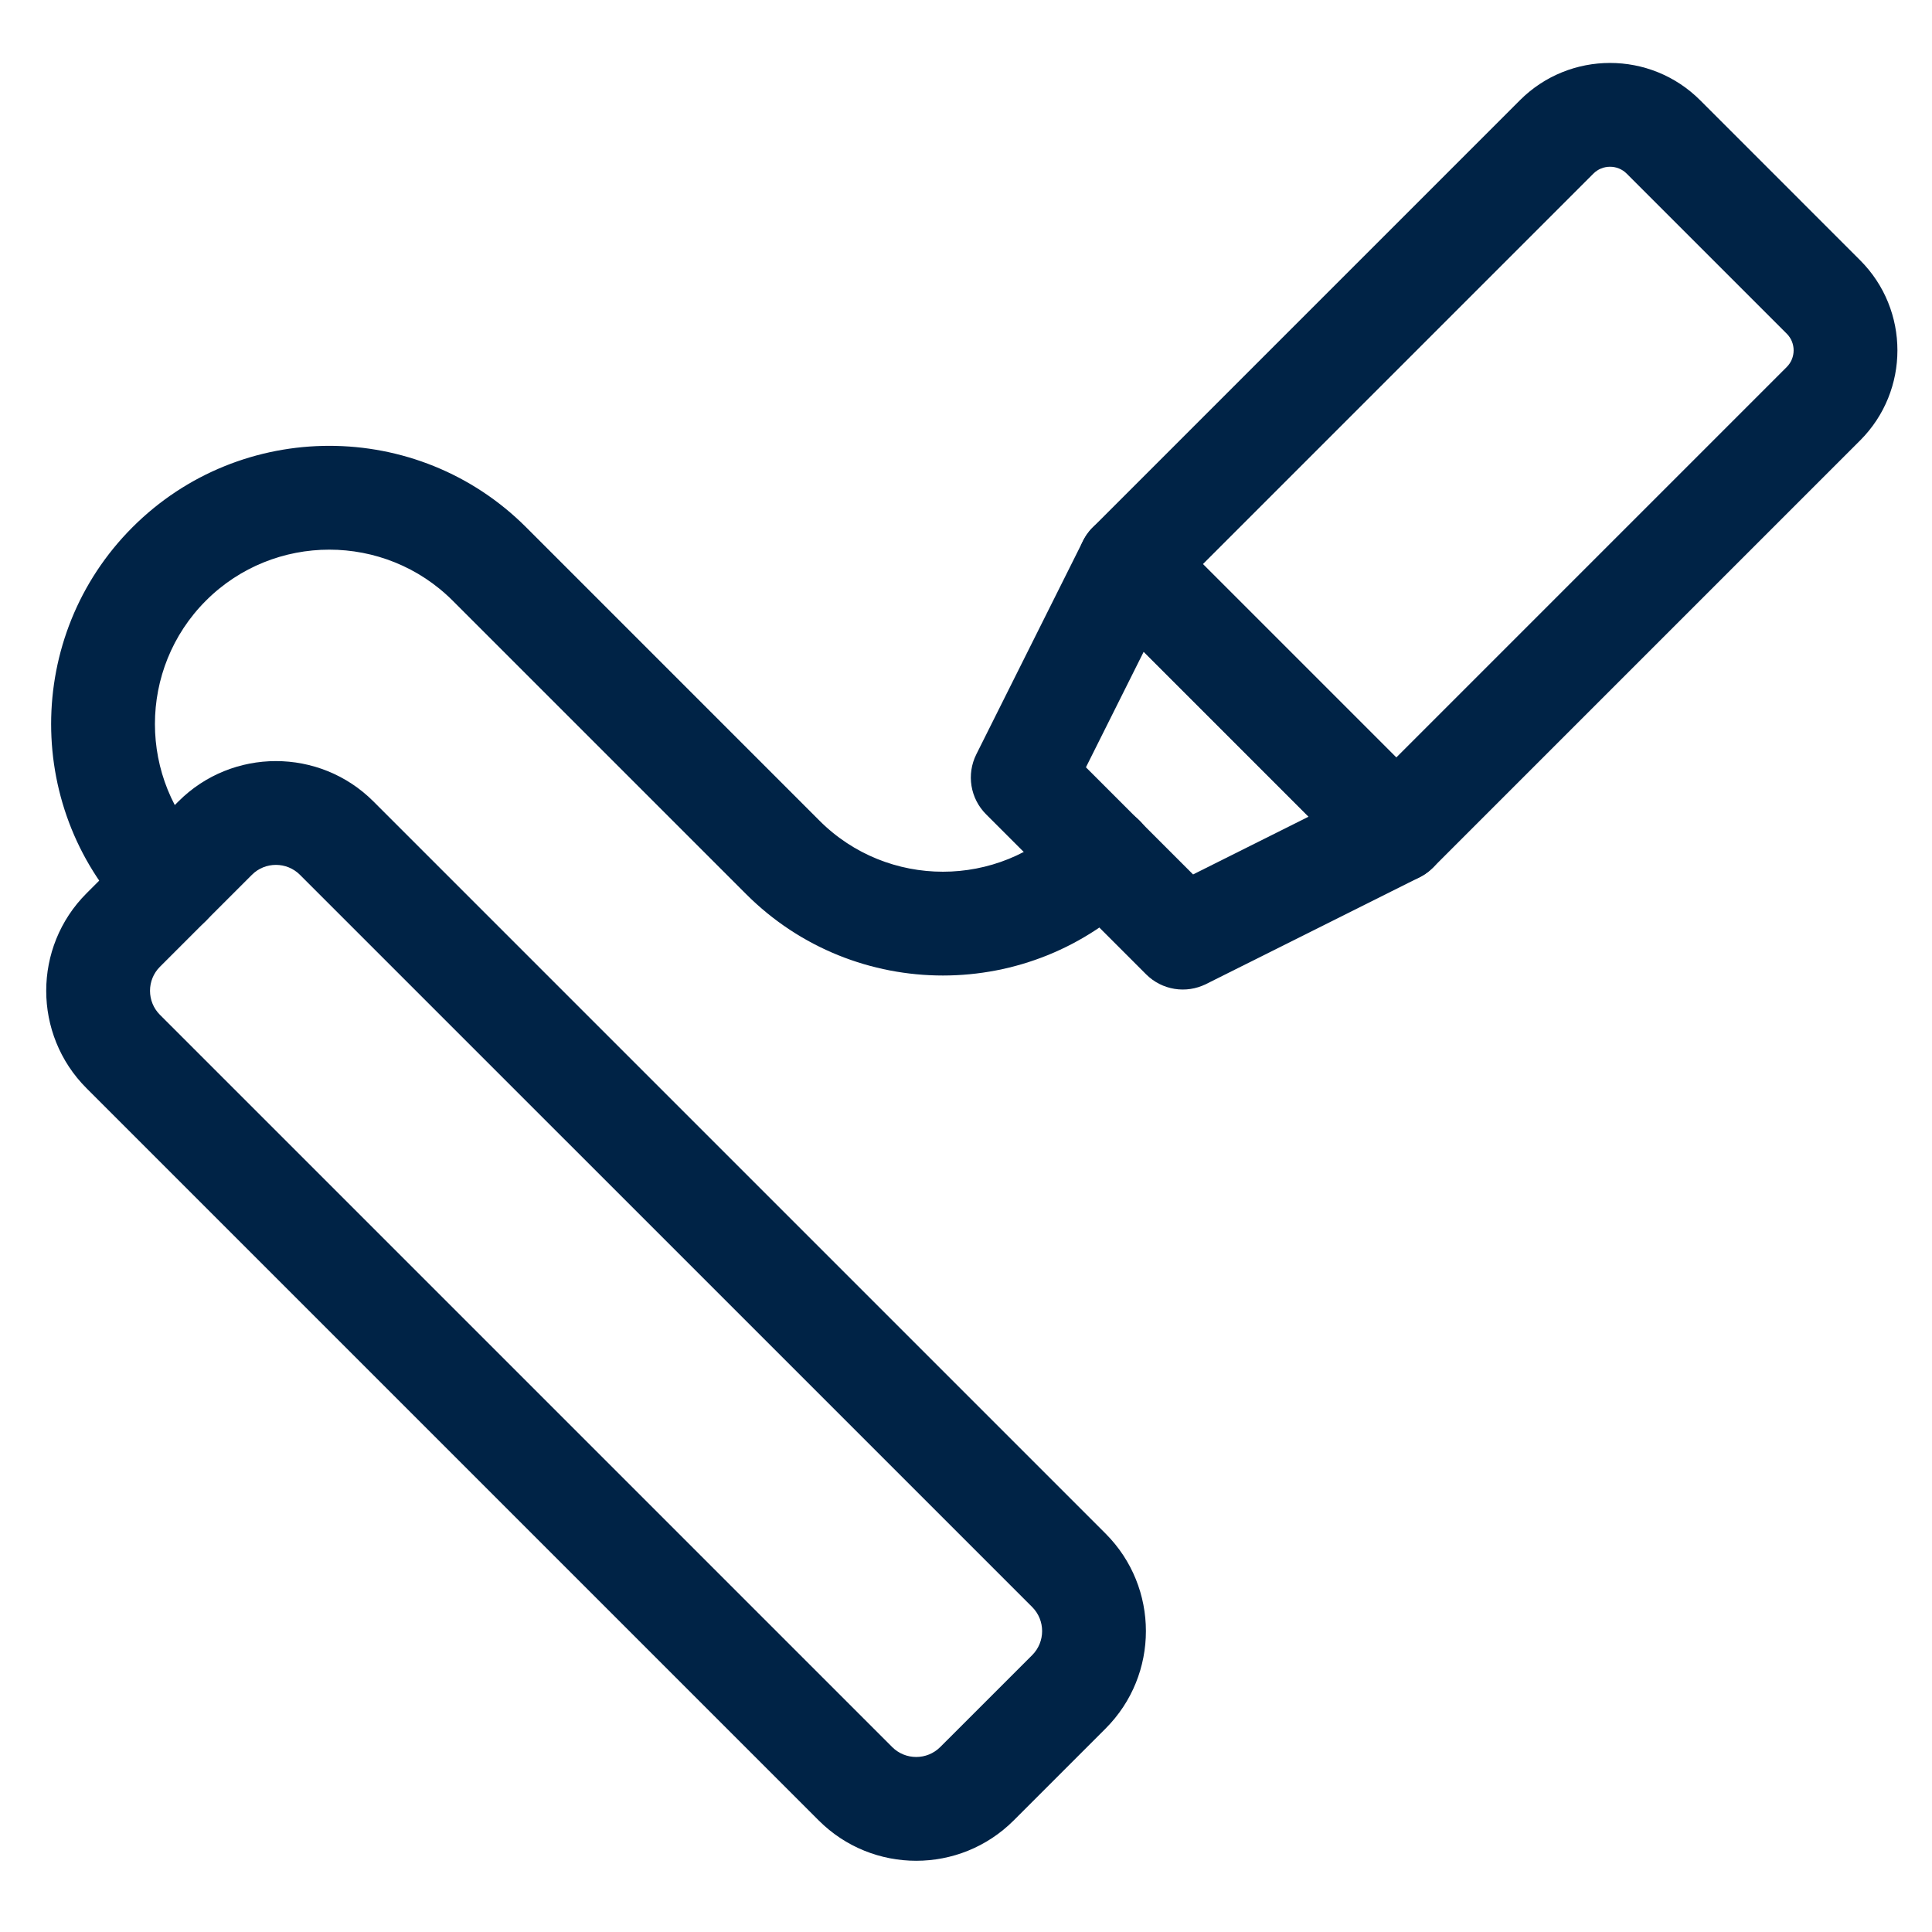
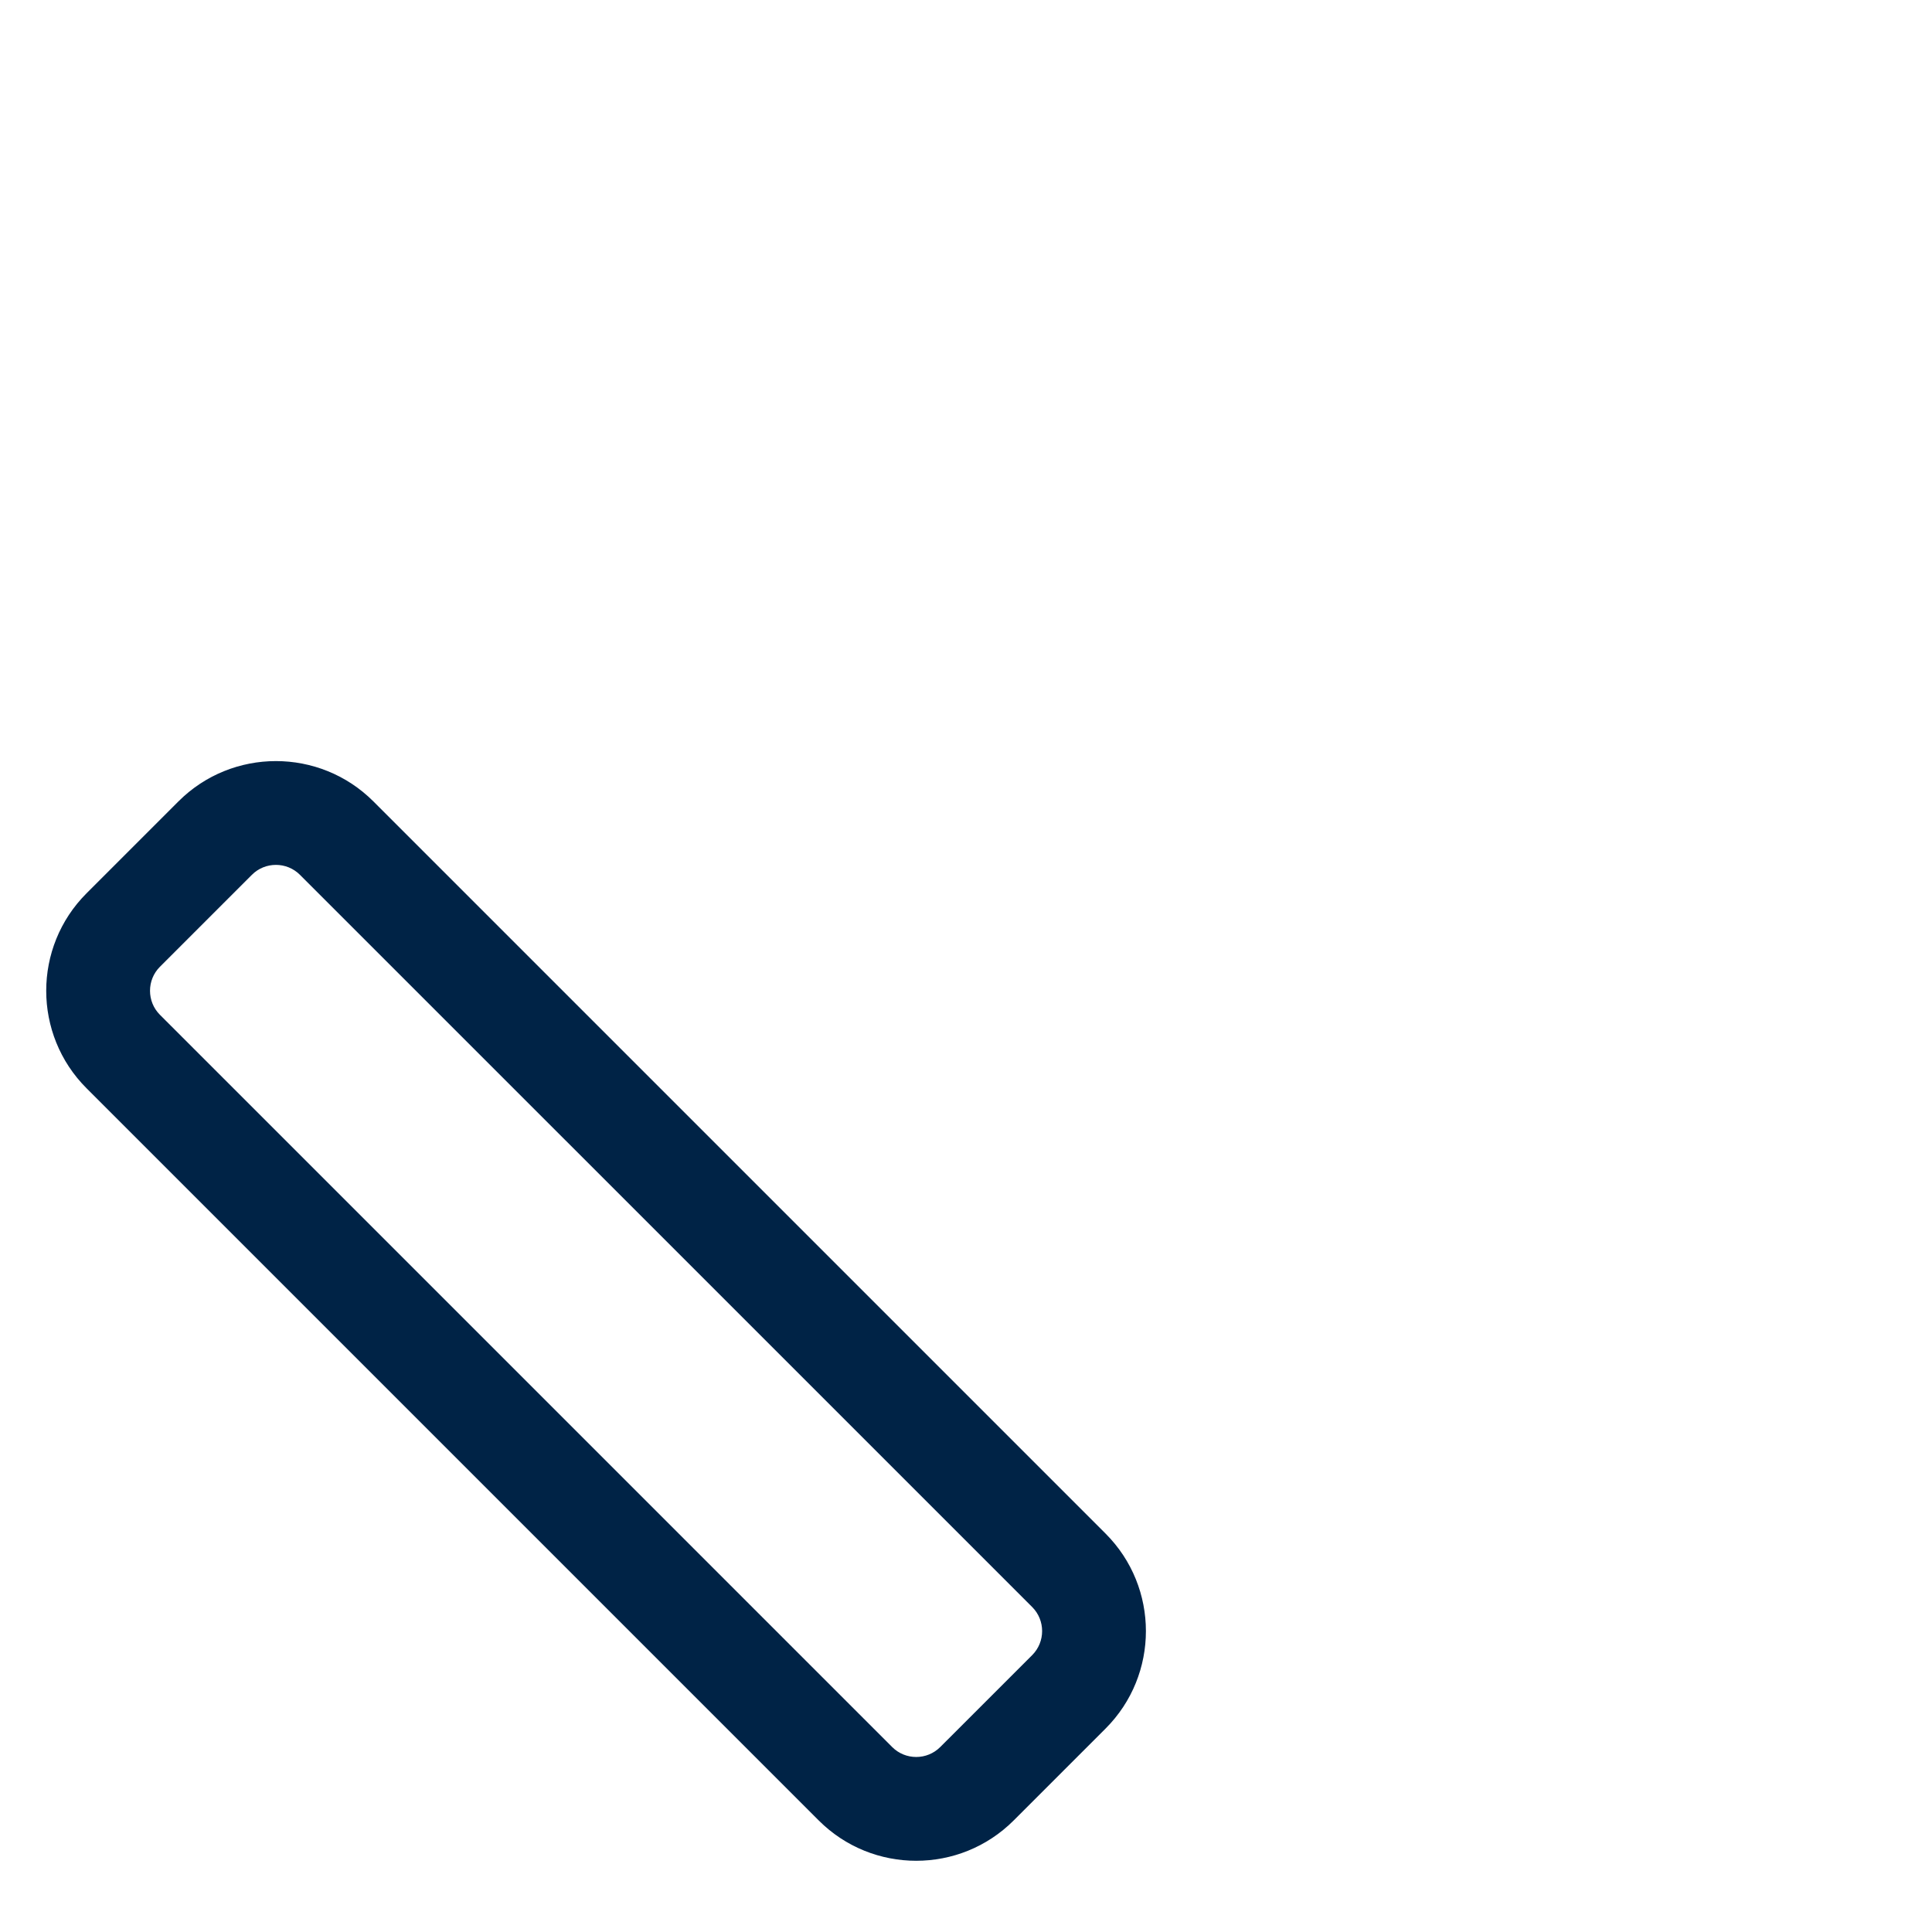
<svg xmlns="http://www.w3.org/2000/svg" width="64" height="64" viewBox="0 0 64 64" fill="none">
  <g clip-path="url(#clip0_4827_3319)">
    <path d="M36.458 50.969L12.202 26.713C10.514 25.025 7.766 25.025 6.078 26.713L3.032 29.759C1.344 31.447 1.344 34.195 3.032 35.883L27.288 60.139C28.977 61.828 31.724 61.828 33.413 60.139L36.458 57.094C38.147 55.405 38.147 52.658 36.458 50.969ZM31.313 58.039C30.782 58.57 29.919 58.57 29.388 58.039L5.132 33.783C4.602 33.253 4.602 32.389 5.132 31.859L8.178 28.813C8.708 28.283 9.572 28.283 10.102 28.813L34.359 53.069C34.889 53.6 34.889 54.463 34.359 54.994L31.313 58.039Z" fill="#002346" stroke="#002346" stroke-width="0.47" />
-     <path d="M37.588 29.453C38.167 28.873 38.167 27.933 37.588 27.353C37.008 26.773 36.068 26.773 35.488 27.353C33.143 29.698 29.327 29.698 26.982 27.353L17.261 17.631C13.758 14.128 8.059 14.128 4.556 17.631C1.053 21.134 1.053 26.834 4.556 30.337C5.136 30.916 6.076 30.916 6.656 30.337C7.236 29.757 7.236 28.817 6.656 28.237C4.311 25.892 4.311 22.076 6.656 19.731C9 17.387 12.816 17.387 15.161 19.731L24.883 29.453C28.386 32.956 34.085 32.956 37.588 29.453Z" fill="#002346" stroke="#002346" stroke-width="0.47" />
-     <path d="M61.454 8.788L56.152 3.485C54.598 1.932 52.071 1.932 50.517 3.485L36.365 17.637C35.785 18.217 35.785 19.157 36.365 19.737L45.203 28.574C45.783 29.154 46.723 29.154 47.303 28.574L61.454 14.423C63.008 12.869 63.008 10.342 61.454 8.788ZM59.355 12.323L46.253 25.425L39.515 18.687L52.617 5.585C53.012 5.19 53.657 5.19 54.052 5.585L59.355 10.888C59.75 11.283 59.75 11.928 59.355 12.323Z" fill="#002346" stroke="#002346" stroke-width="0.47" />
-     <path d="M46.917 28.853L46.917 28.853C47.344 28.639 47.642 28.234 47.718 27.762C47.795 27.291 47.64 26.812 47.303 26.475L38.465 17.637C38.128 17.3 37.649 17.145 37.177 17.222C36.706 17.298 36.301 17.596 36.087 18.023L36.087 18.023L32.552 25.093L32.552 25.093C32.266 25.665 32.378 26.355 32.83 26.807L38.133 32.11C38.585 32.562 39.275 32.673 39.846 32.388L39.847 32.388L46.917 28.853ZM37.822 21.193L43.746 27.118L39.476 29.253L35.687 25.464L37.822 21.193Z" fill="#002346" stroke="#002346" stroke-width="0.47" />
  </g>
  <defs>
    <clipPath id="clip0_4827_3319">
      <rect width="64" height="64" fill="white" />
    </clipPath>
  </defs>
</svg>